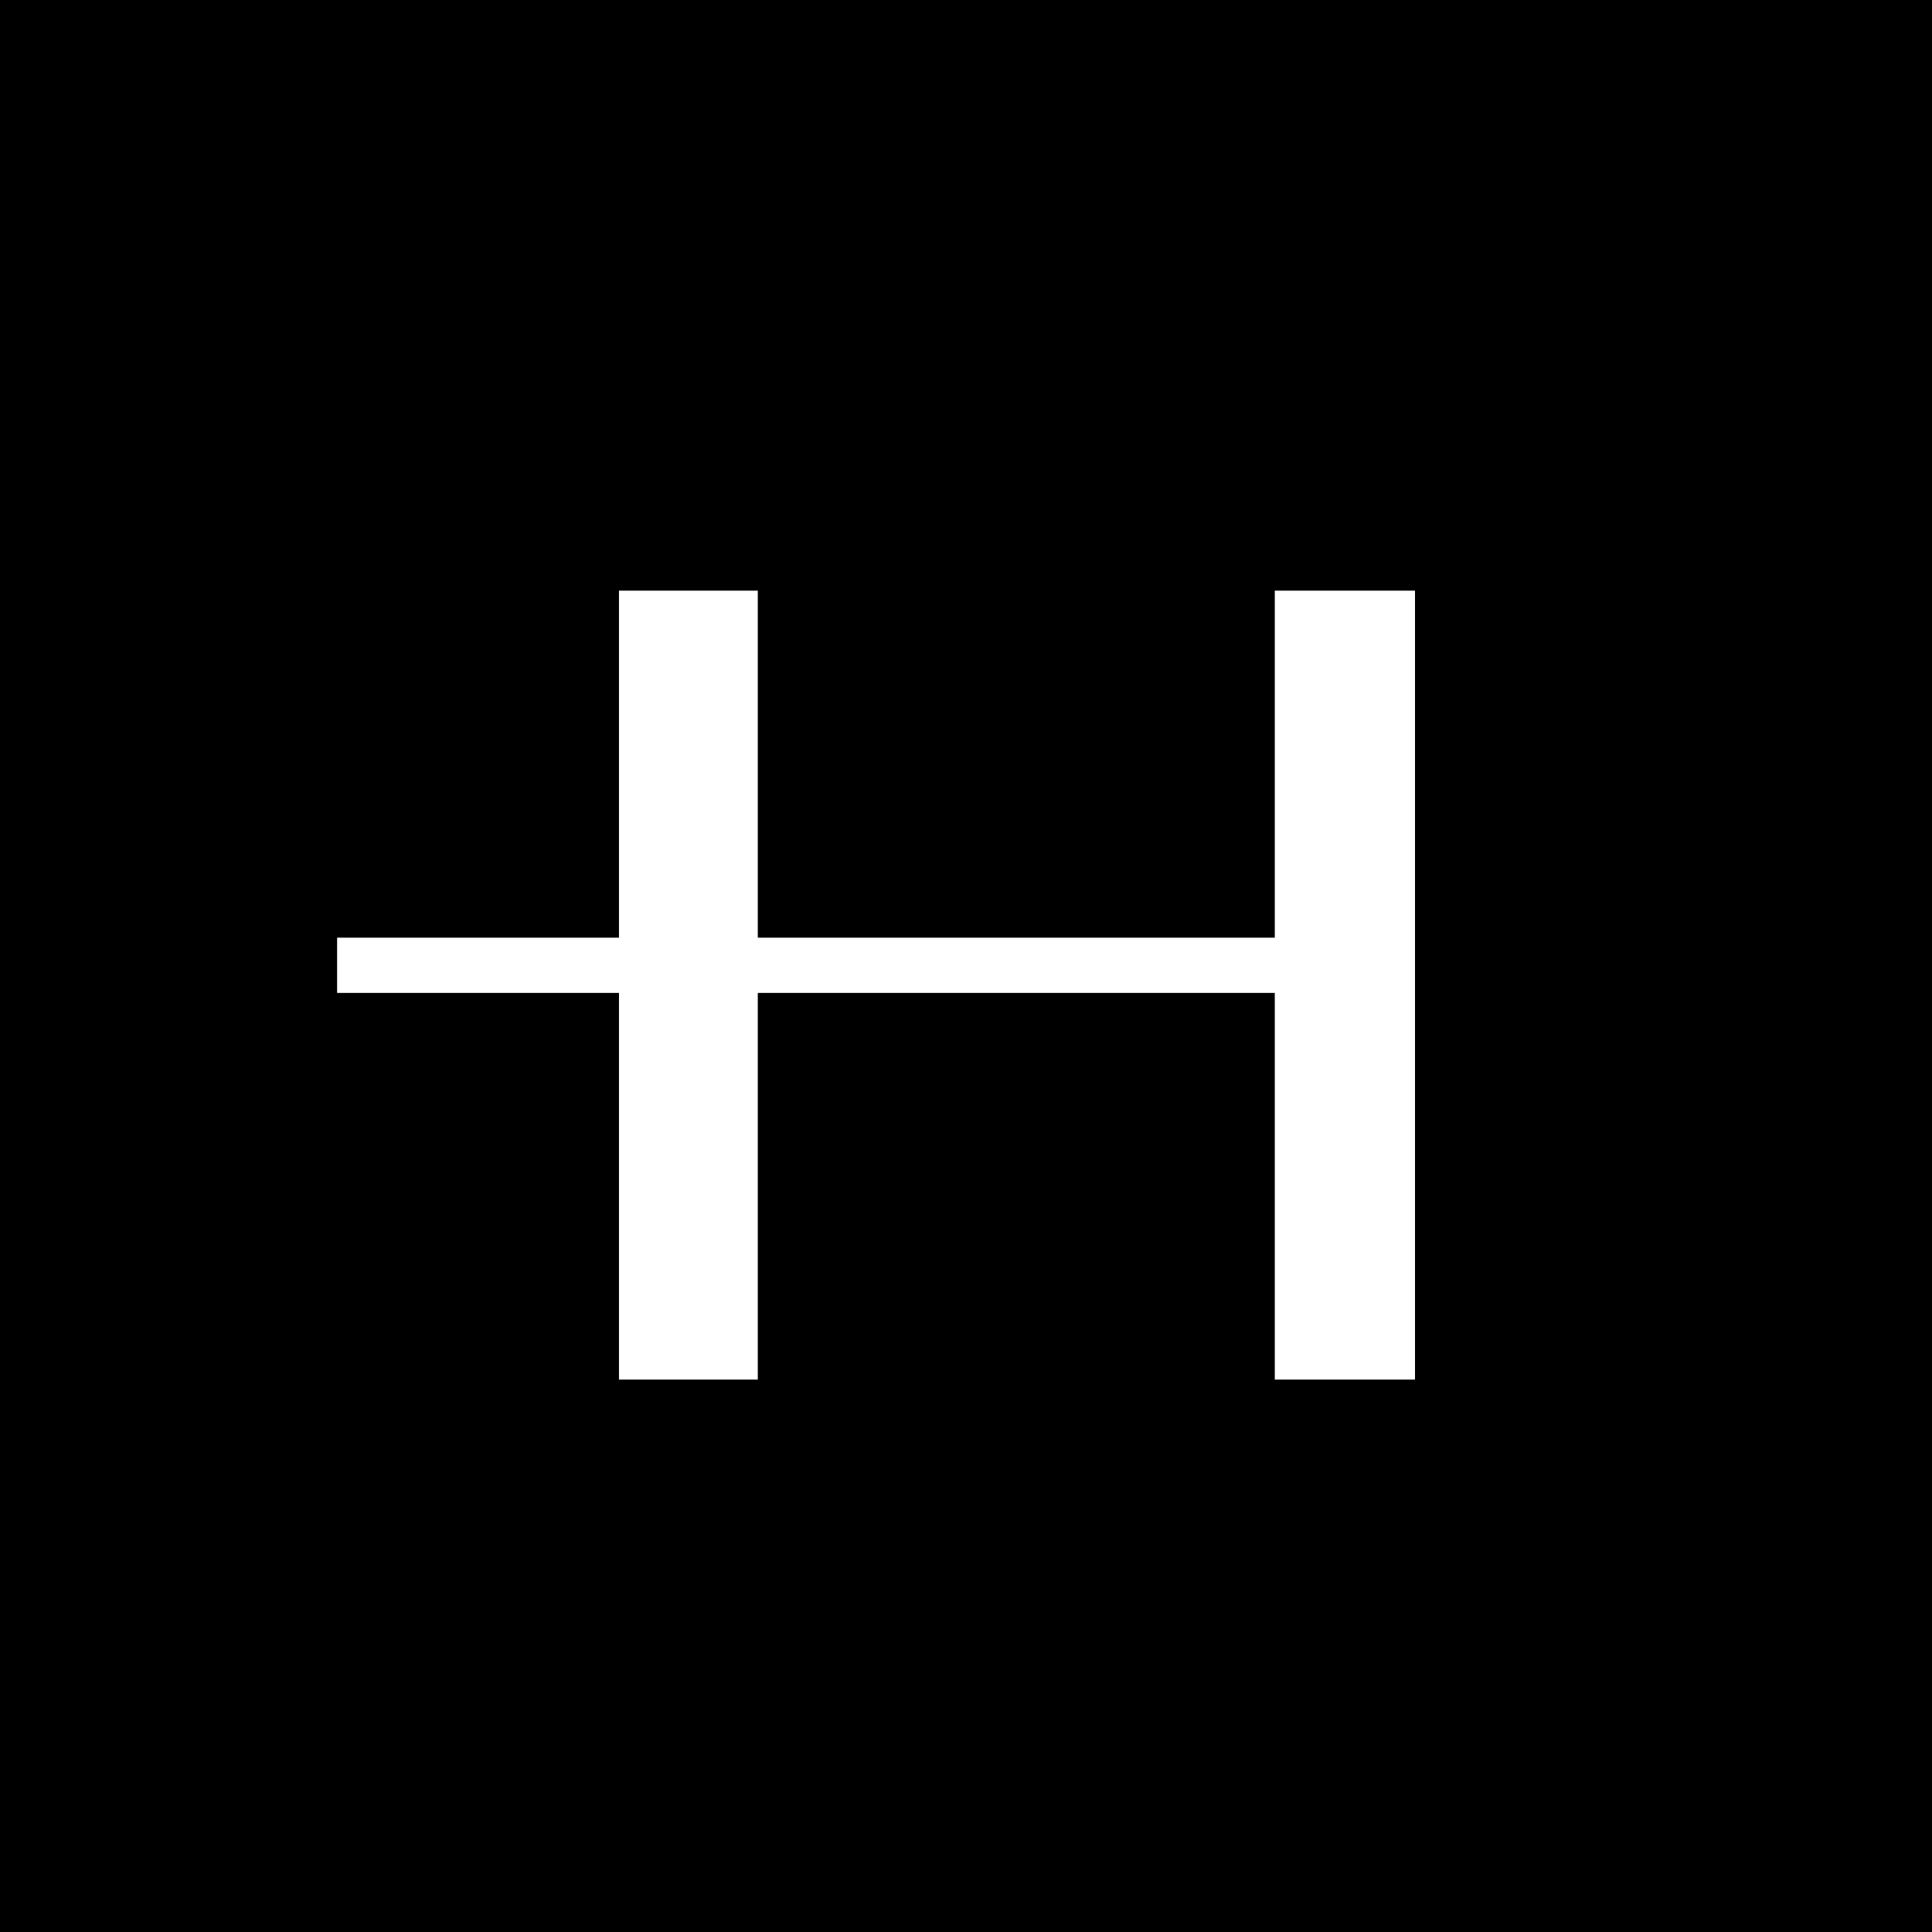
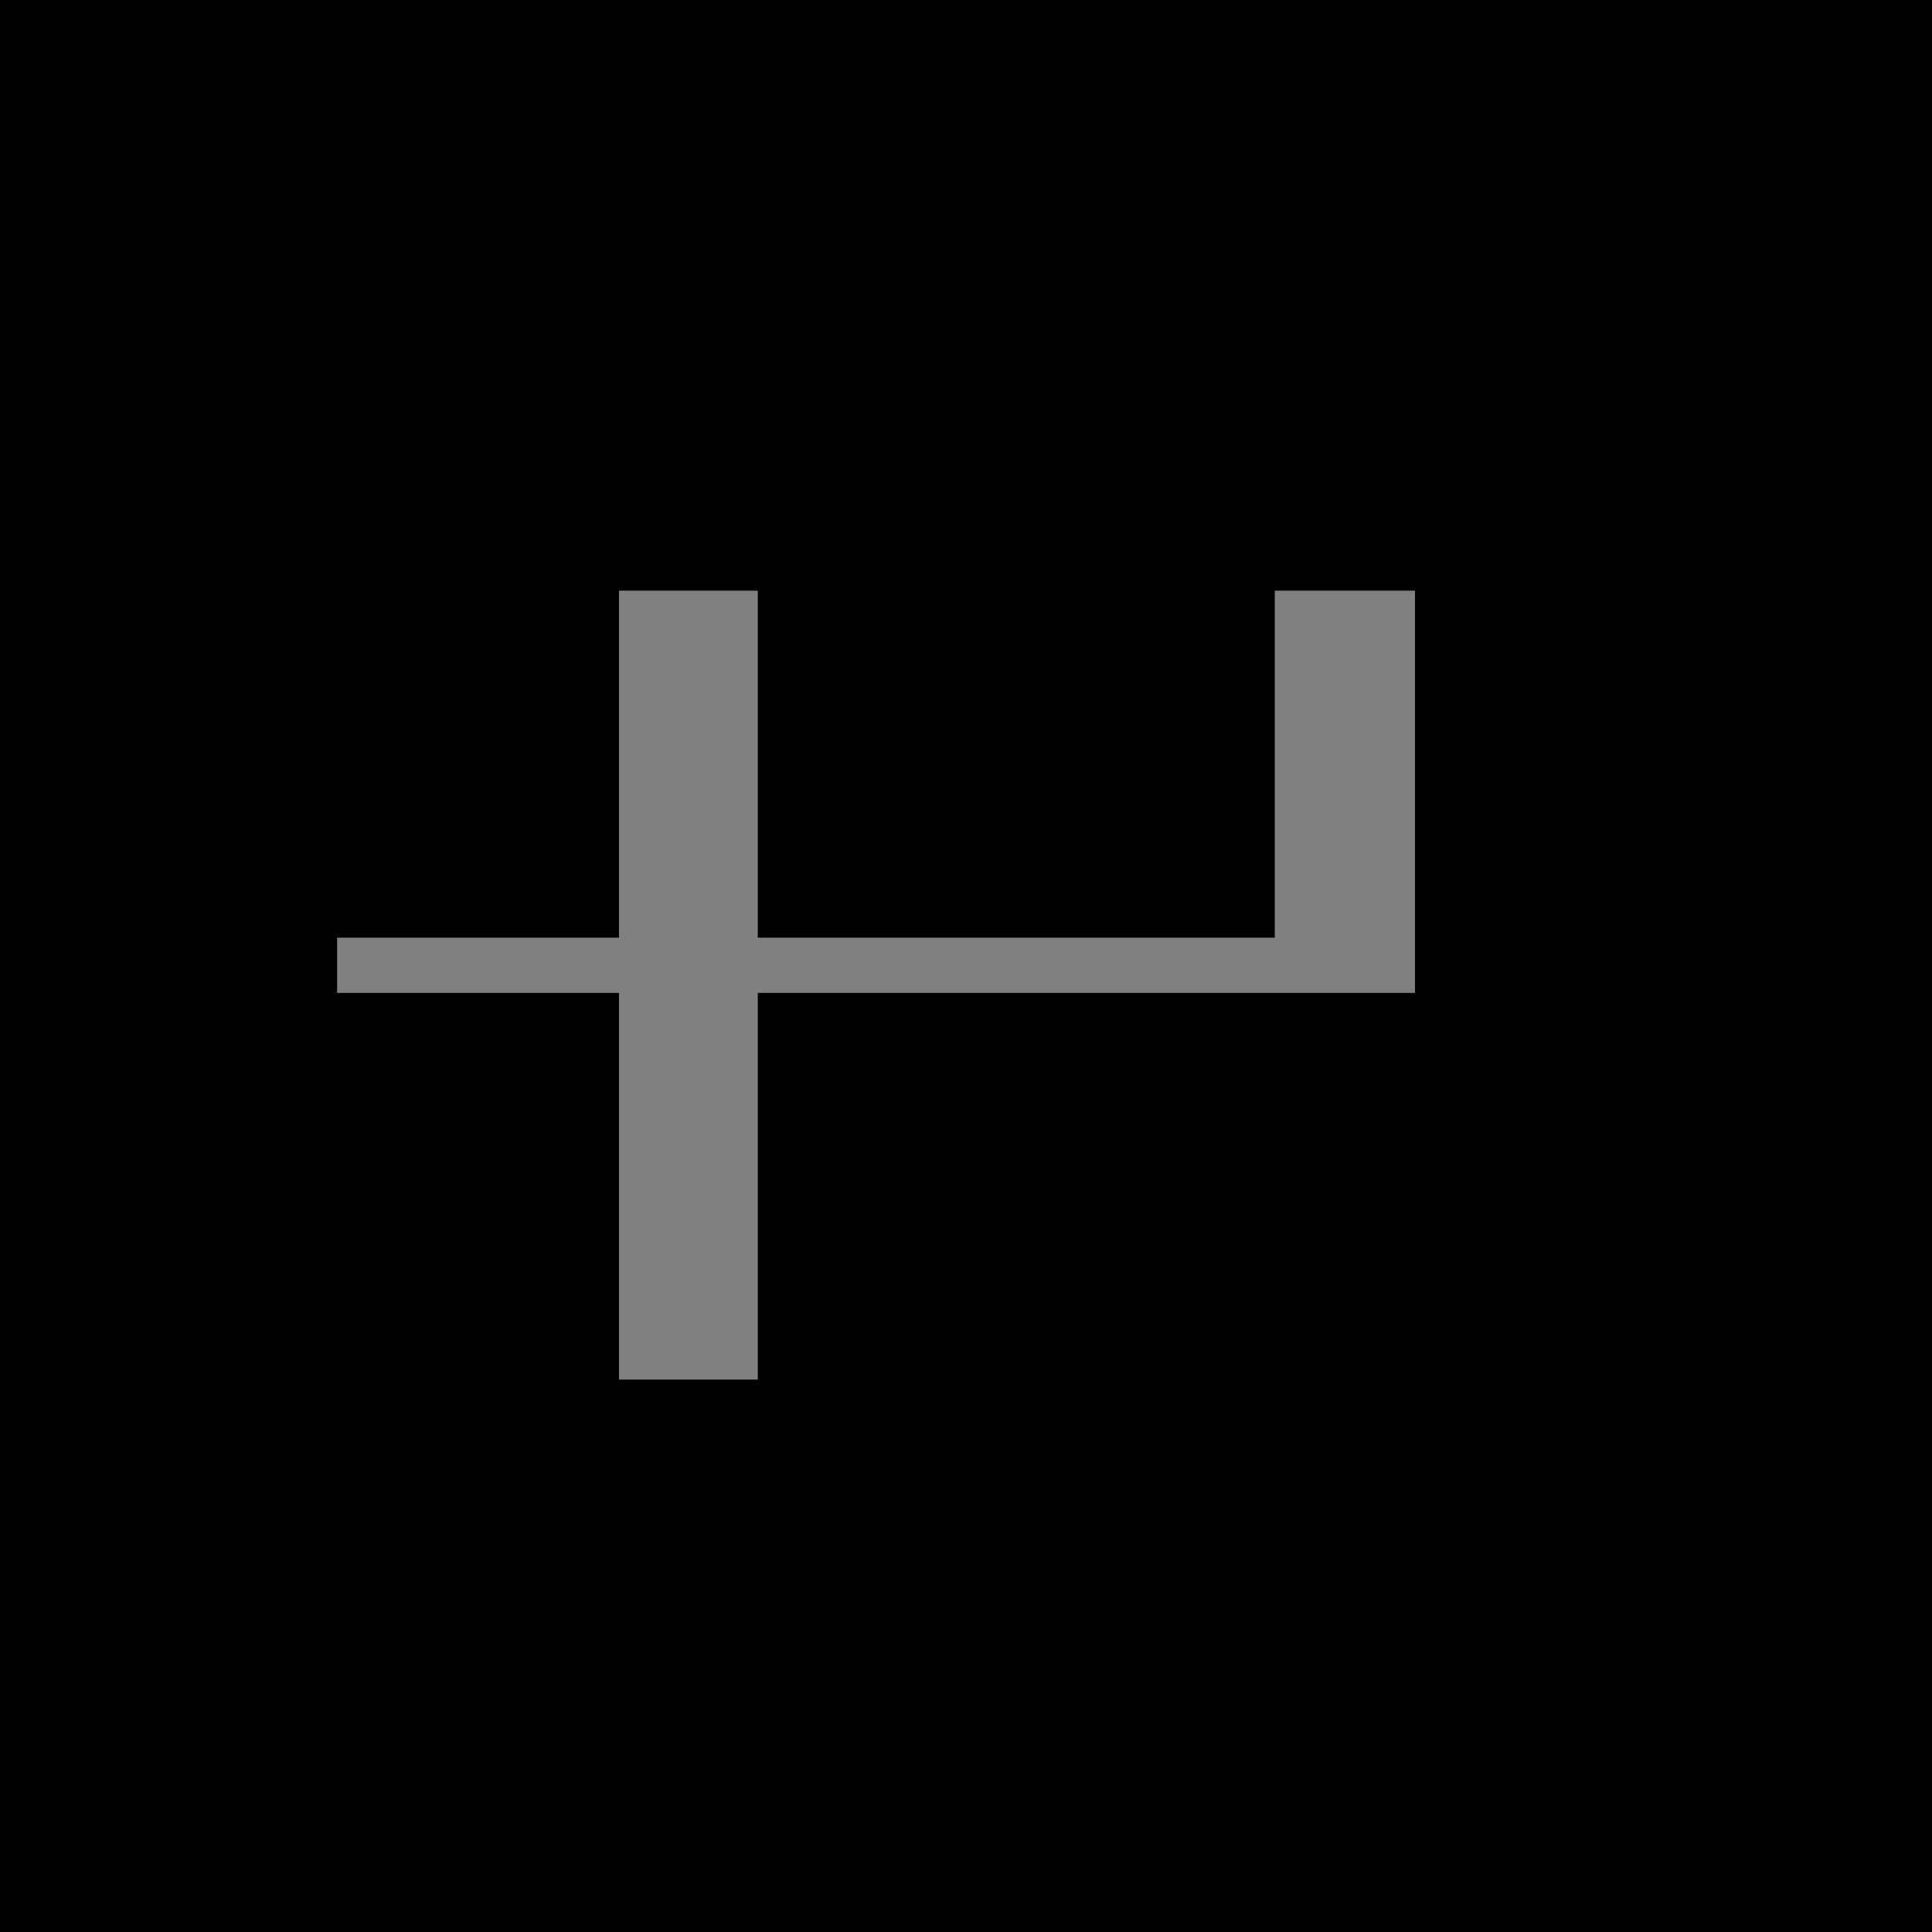
<svg xmlns="http://www.w3.org/2000/svg" version="1.1" id="Ebene_1" x="0px" y="0px" viewBox="0 0 136.4 136.4" style="enable-background:new 0 0 136.4 136.4;" xml:space="preserve">
  <rect x="0" y="0" width="136.4" height="136.4" fill="#808080" stroke="none" />
  <style type="text/css">
	.st0{fill:#FFFFFF;}
</style>
-   <rect x="7.2" y="7.2" class="st0" width="122" height="122" />
-   <path d="M0,0v136.4h136.4V0H0z M99.9,97.4H90V70.1H53.5v27.3h-9.8V70.1H23.8v-3.9h19.9V41.7h9.8v24.5H90V41.7h9.9V97.4z" />
+   <path d="M0,0v136.4h136.4V0H0z M99.9,97.4V70.1H53.5v27.3h-9.8V70.1H23.8v-3.9h19.9V41.7h9.8v24.5H90V41.7h9.9V97.4z" />
</svg>